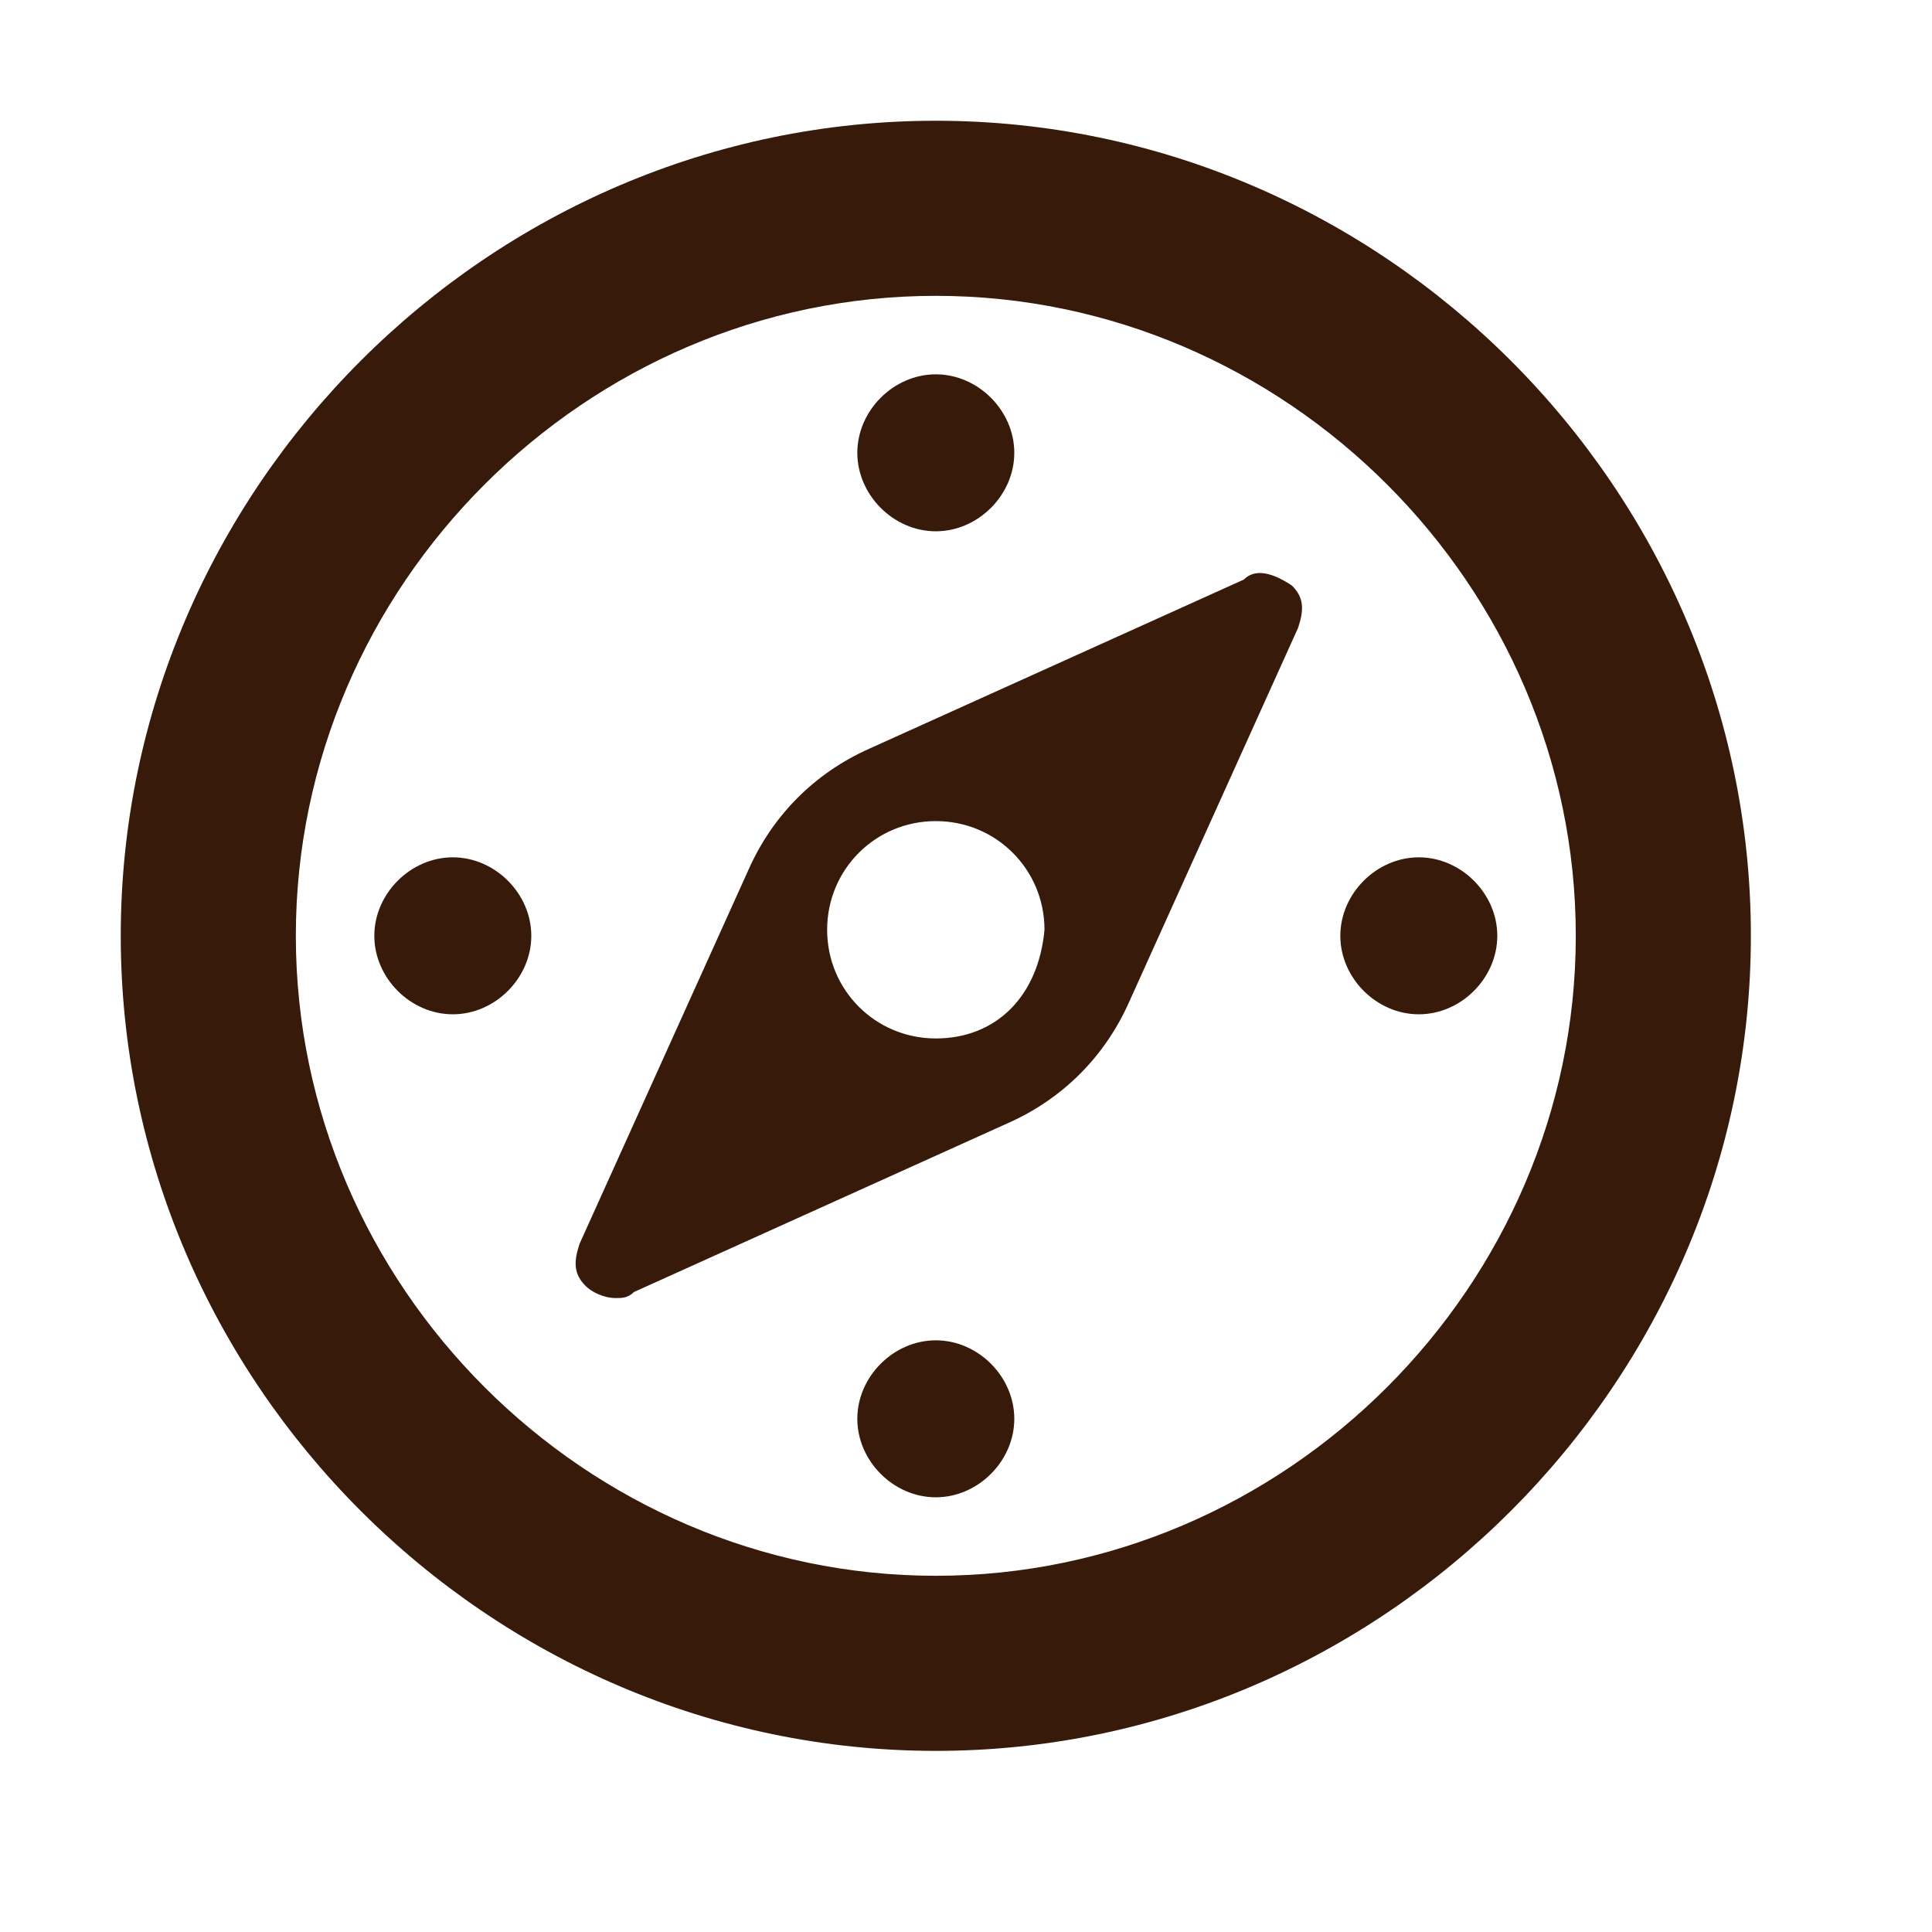
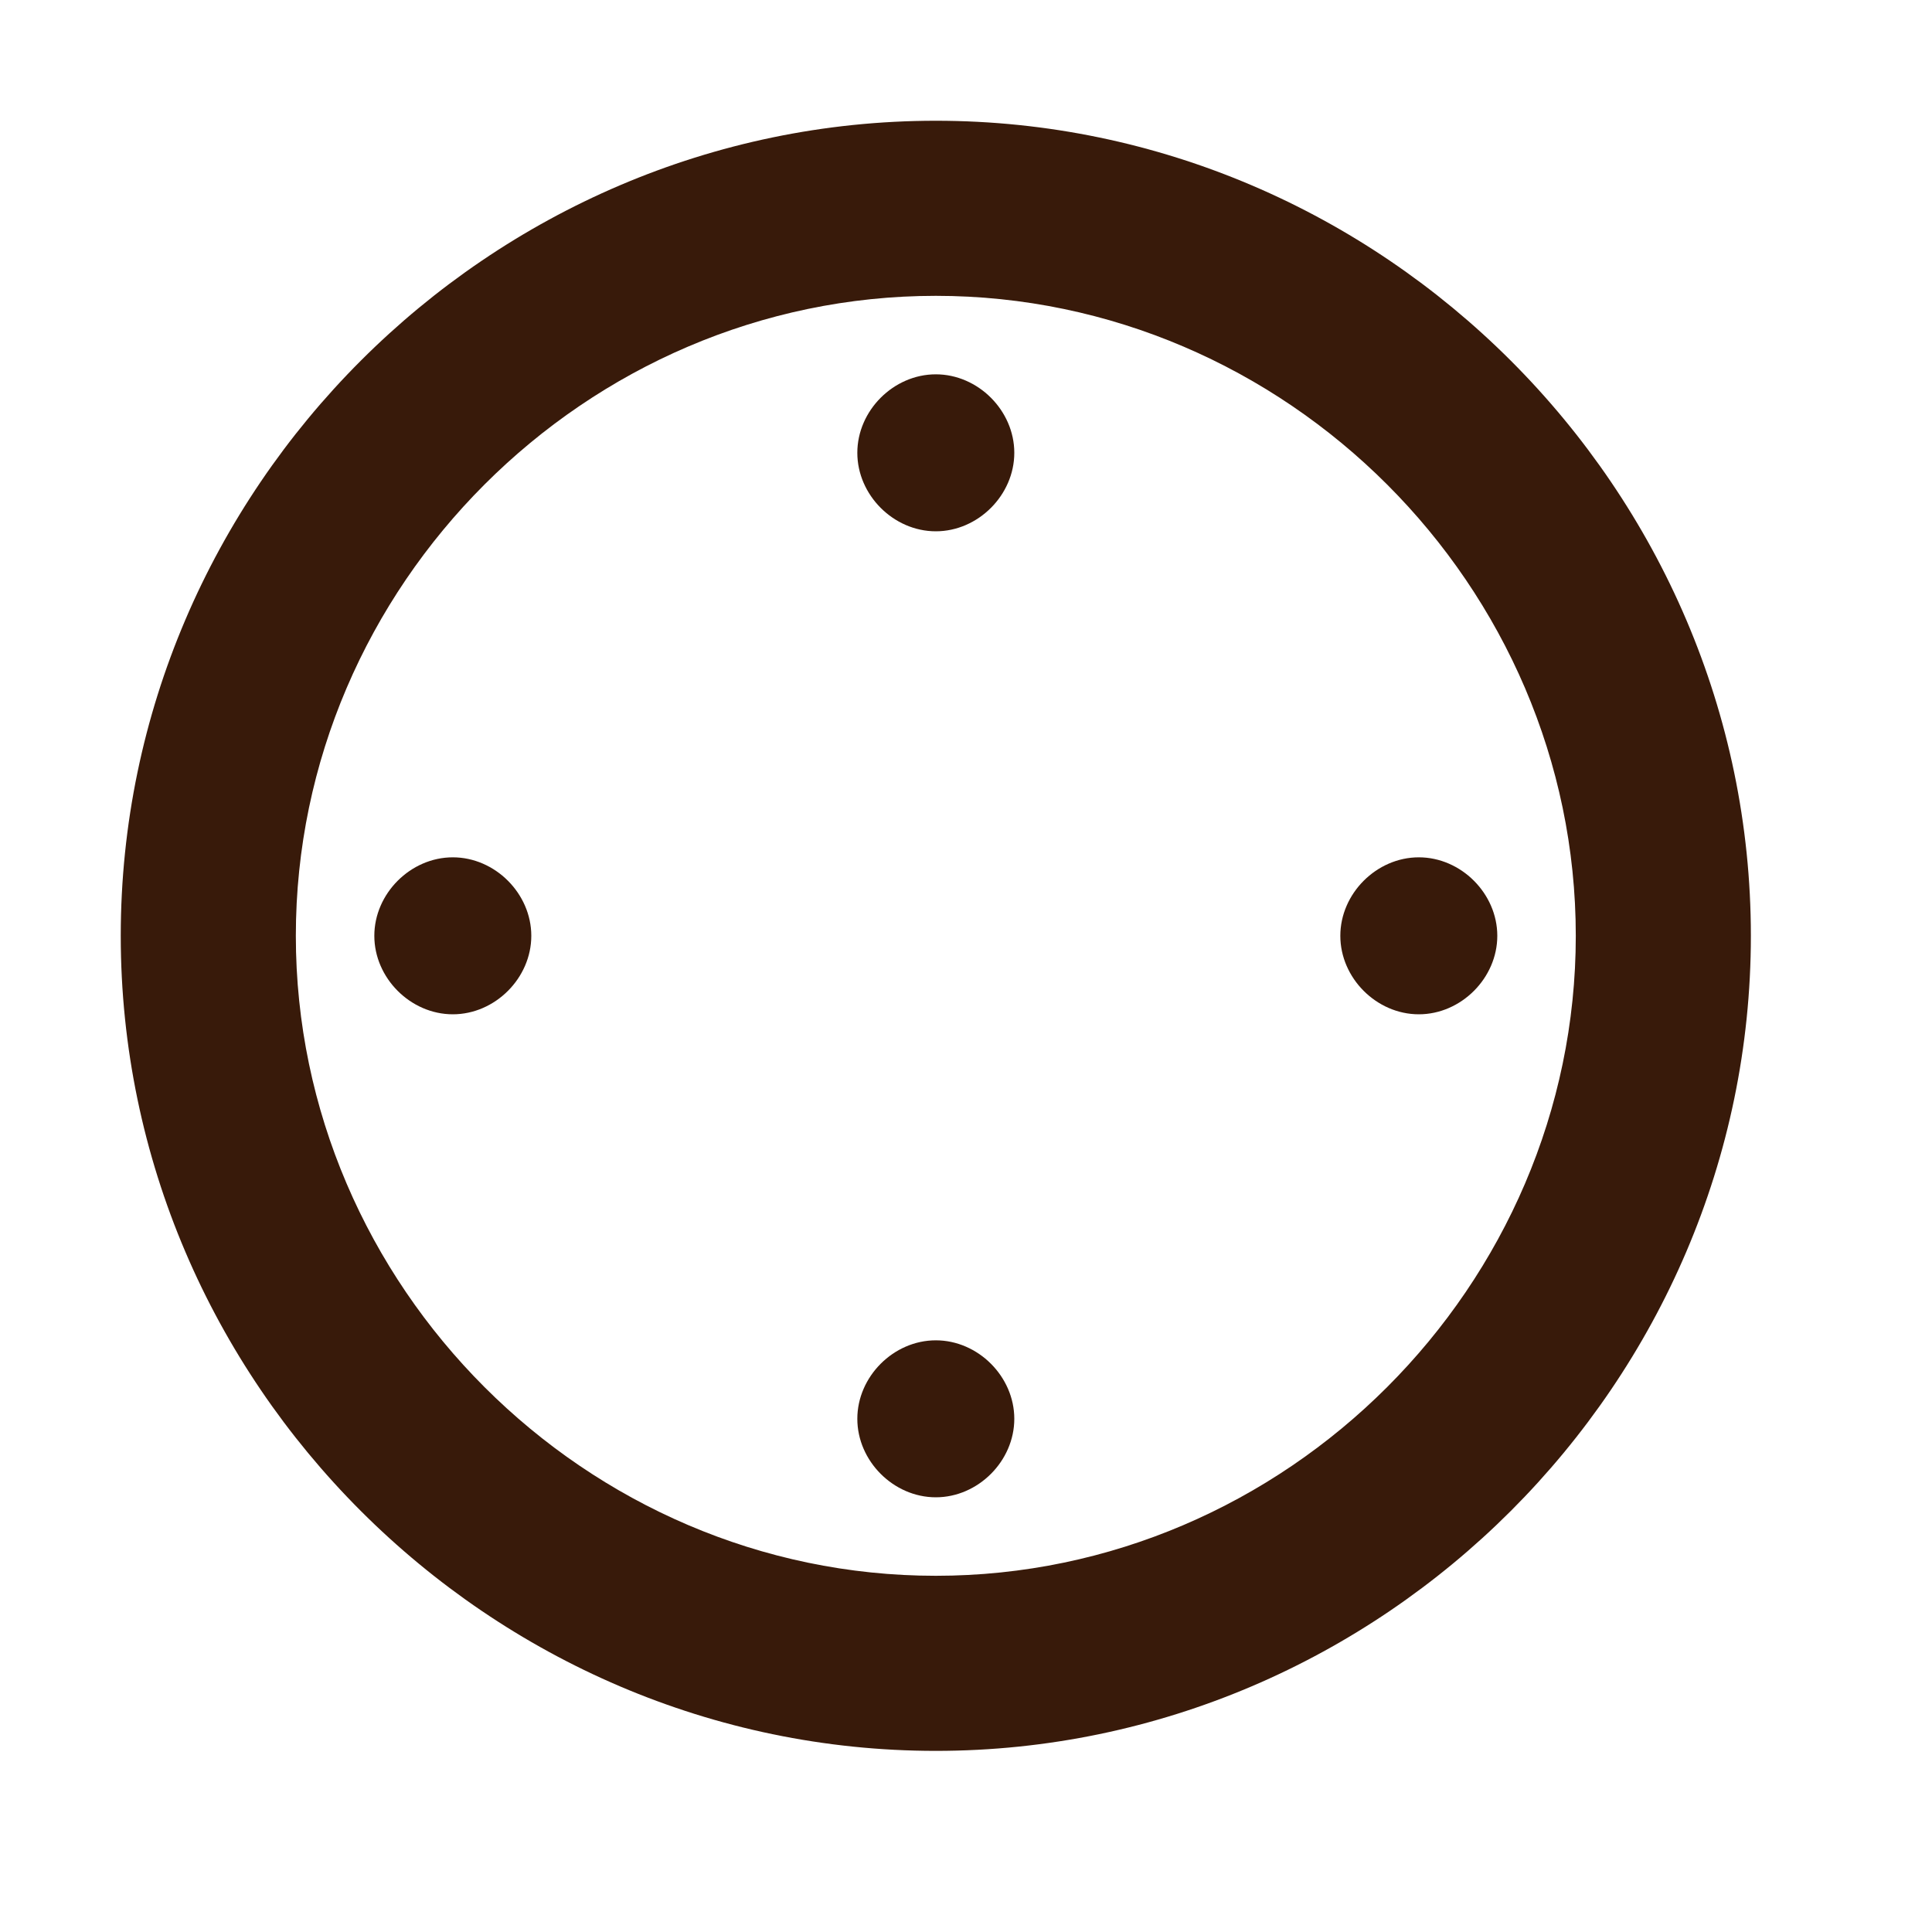
<svg xmlns="http://www.w3.org/2000/svg" version="1.1" x="0px" y="0px" width="32px" height="32px" viewBox="0 0 32 32" style="enable-background:new 0 0 32 32;" xml:space="preserve">
  <style type="text/css">
	.st0{fill:none;}
	.st1{fill:#381A0A;}
</style>
  <g id="box">
    <rect x="0" y="0" class="st0" width="32" height="32" />
  </g>
  <g id="icon">
    <g>
      <path class="st1" d="M15.5,2C8.1,2,2,8.1,2,15.5S8.1,29,15.5,29S29,22.9,29,15.5S22.9,2,15.5,2z M15.5,26.1    c-5.8,0-10.6-4.8-10.6-10.6c0-5.8,4.8-10.6,10.6-10.6s10.6,4.8,10.6,10.6C26.1,21.3,21.3,26.1,15.5,26.1z" />
      <path class="st1" d="M15.5,8.8c0.7,0,1.3-0.6,1.3-1.3s-0.6-1.3-1.3-1.3s-1.3,0.6-1.3,1.3S14.8,8.8,15.5,8.8z" />
      <path class="st1" d="M15.5,22.2c-0.7,0-1.3,0.6-1.3,1.3c0,0.7,0.6,1.3,1.3,1.3s1.3-0.6,1.3-1.3C16.8,22.8,16.2,22.2,15.5,22.2z" />
      <path class="st1" d="M7.5,14.2c-0.7,0-1.3,0.6-1.3,1.3c0,0.7,0.6,1.3,1.3,1.3s1.3-0.6,1.3-1.3C8.8,14.8,8.2,14.2,7.5,14.2z" />
      <path class="st1" d="M23.5,14.2c-0.7,0-1.3,0.6-1.3,1.3c0,0.7,0.6,1.3,1.3,1.3s1.3-0.6,1.3-1.3C24.8,14.8,24.2,14.2,23.5,14.2z" />
-       <path class="st1" d="M20.6,9.6l-6.2,2.8c-0.9,0.4-1.6,1.1-2,2l-2.8,6.2c-0.1,0.3-0.1,0.5,0.1,0.7c0.1,0.1,0.3,0.2,0.5,0.2    c0.1,0,0.2,0,0.3-0.1l6.2-2.8c0.9-0.4,1.6-1.1,2-2l2.8-6.2c0.1-0.3,0.1-0.5-0.1-0.7C21.1,9.5,20.8,9.4,20.6,9.6z M15.5,17.2    c-1,0-1.8-0.8-1.8-1.8c0-1,0.8-1.8,1.8-1.8s1.8,0.8,1.8,1.8C17.2,16.5,16.5,17.2,15.5,17.2z" />
    </g>
  </g>
</svg>